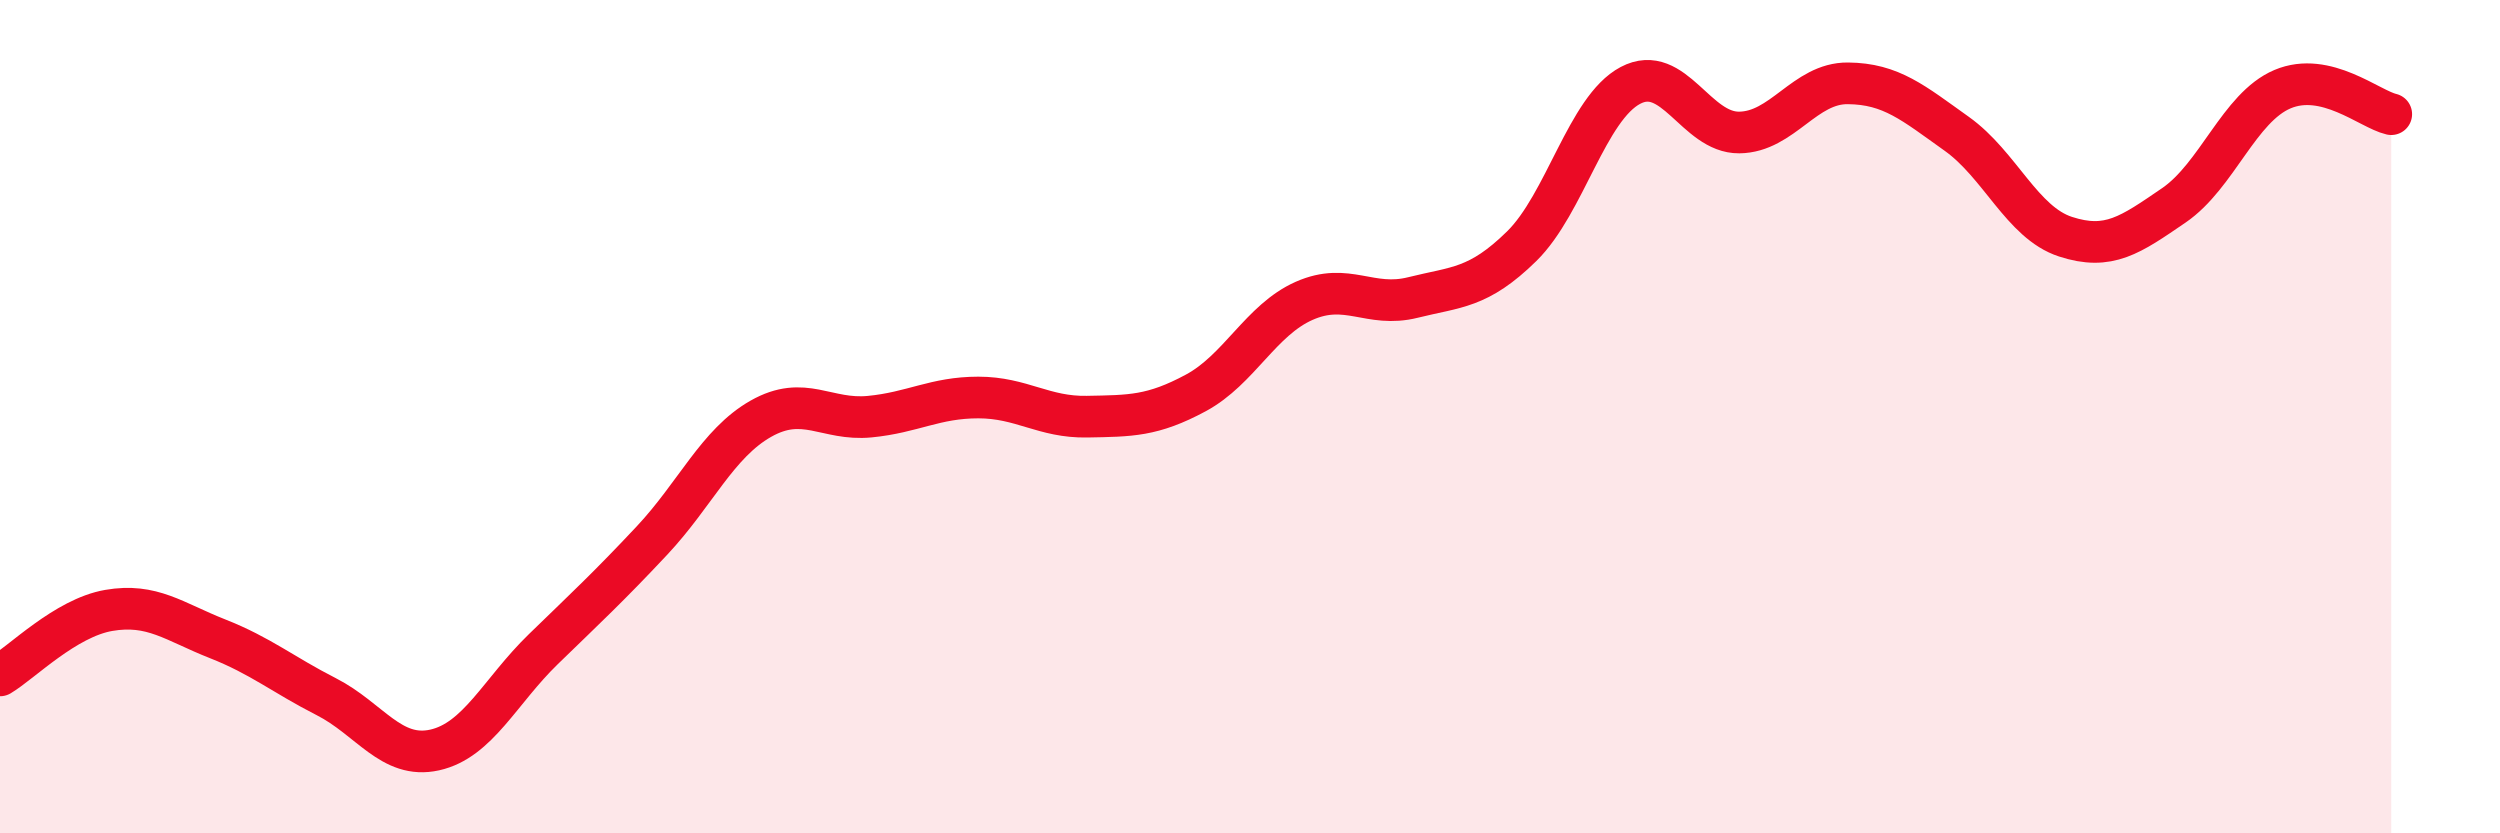
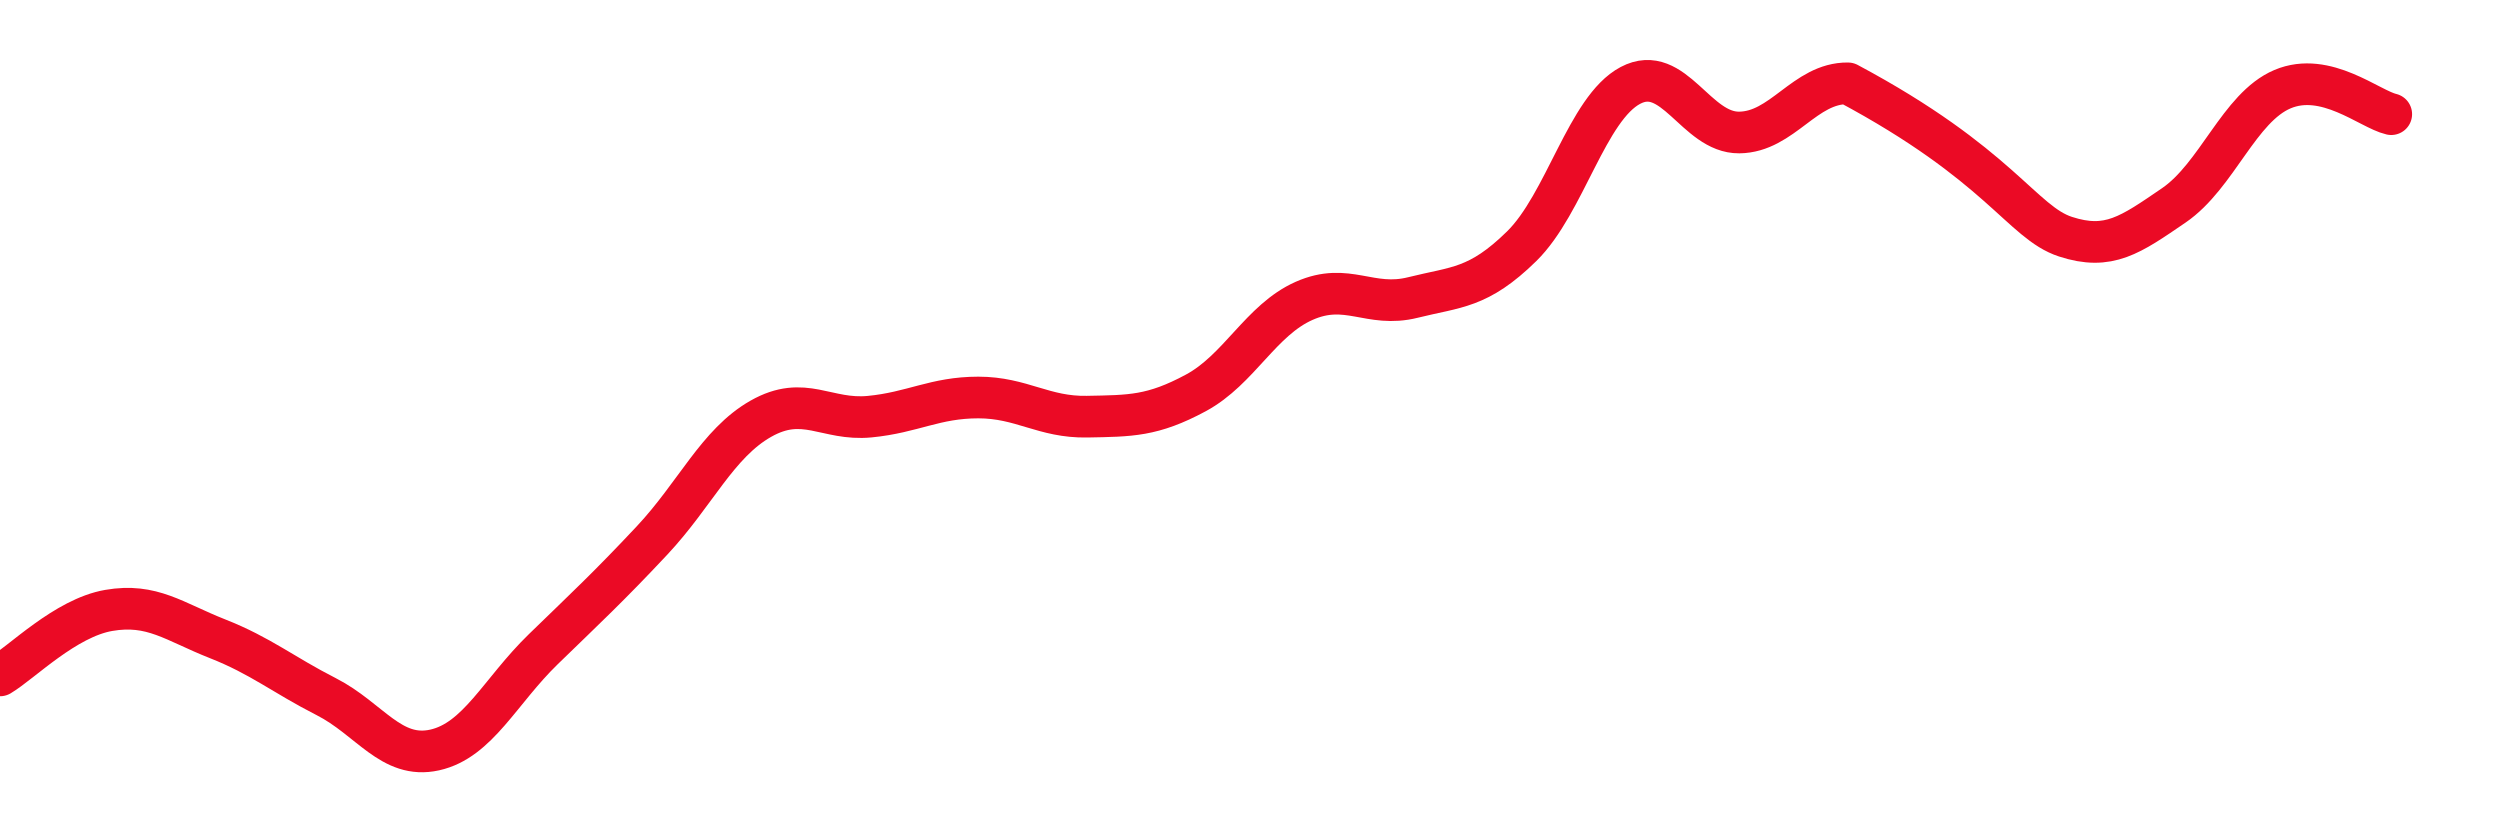
<svg xmlns="http://www.w3.org/2000/svg" width="60" height="20" viewBox="0 0 60 20">
-   <path d="M 0,16.21 C 0.52,15.9 1.57,14.83 2.61,14.65 C 3.65,14.47 4.18,14.92 5.22,15.33 C 6.26,15.74 6.79,16.19 7.83,16.72 C 8.87,17.25 9.39,18.23 10.43,18 C 11.47,17.77 12,16.59 13.04,15.58 C 14.08,14.57 14.61,14.08 15.65,12.97 C 16.69,11.86 17.22,10.64 18.26,10.05 C 19.3,9.46 19.83,10.1 20.87,10 C 21.91,9.9 22.44,9.54 23.48,9.54 C 24.52,9.54 25.05,10.02 26.09,10 C 27.13,9.98 27.66,9.99 28.7,9.43 C 29.74,8.87 30.26,7.68 31.3,7.22 C 32.34,6.76 32.87,7.4 33.91,7.14 C 34.95,6.88 35.48,6.93 36.52,5.91 C 37.56,4.89 38.09,2.6 39.13,2.05 C 40.17,1.5 40.7,3.19 41.74,3.18 C 42.78,3.17 43.31,1.99 44.35,2 C 45.39,2.01 45.92,2.47 46.96,3.21 C 48,3.95 48.53,5.34 49.57,5.68 C 50.61,6.02 51.13,5.64 52.17,4.93 C 53.21,4.22 53.74,2.58 54.78,2.14 C 55.82,1.7 56.87,2.62 57.39,2.74L57.39 20L0 20Z" fill="#EB0A25" opacity="0.1" stroke-linecap="round" stroke-linejoin="round" />
-   <path d="M 0,16.21 C 0.52,15.9 1.57,14.83 2.61,14.65 C 3.65,14.47 4.18,14.92 5.22,15.33 C 6.26,15.74 6.79,16.19 7.83,16.72 C 8.87,17.25 9.39,18.23 10.43,18 C 11.47,17.77 12,16.59 13.04,15.58 C 14.08,14.57 14.61,14.08 15.65,12.97 C 16.69,11.86 17.22,10.64 18.26,10.05 C 19.3,9.46 19.83,10.1 20.87,10 C 21.91,9.9 22.44,9.54 23.48,9.54 C 24.52,9.54 25.05,10.02 26.09,10 C 27.13,9.98 27.66,9.99 28.7,9.43 C 29.74,8.87 30.26,7.68 31.3,7.22 C 32.34,6.76 32.87,7.4 33.91,7.14 C 34.95,6.88 35.48,6.93 36.52,5.91 C 37.56,4.89 38.09,2.6 39.13,2.05 C 40.17,1.5 40.7,3.19 41.74,3.18 C 42.78,3.17 43.31,1.99 44.35,2 C 45.39,2.01 45.92,2.47 46.96,3.21 C 48,3.95 48.53,5.34 49.57,5.68 C 50.61,6.02 51.13,5.64 52.17,4.93 C 53.21,4.22 53.74,2.58 54.78,2.14 C 55.82,1.7 56.87,2.62 57.39,2.74" stroke="#EB0A25" stroke-width="1" fill="none" stroke-linecap="round" stroke-linejoin="round" />
+   <path d="M 0,16.21 C 0.52,15.9 1.57,14.83 2.61,14.65 C 3.65,14.47 4.18,14.92 5.22,15.33 C 6.26,15.74 6.79,16.19 7.83,16.72 C 8.87,17.25 9.39,18.23 10.43,18 C 11.47,17.77 12,16.59 13.04,15.58 C 14.08,14.57 14.61,14.08 15.65,12.97 C 16.69,11.86 17.22,10.64 18.26,10.05 C 19.3,9.46 19.83,10.1 20.87,10 C 21.91,9.9 22.44,9.54 23.48,9.54 C 24.52,9.54 25.05,10.02 26.09,10 C 27.13,9.98 27.66,9.99 28.7,9.43 C 29.74,8.87 30.26,7.68 31.3,7.22 C 32.34,6.76 32.87,7.4 33.91,7.14 C 34.95,6.88 35.48,6.93 36.52,5.91 C 37.56,4.89 38.09,2.6 39.13,2.05 C 40.17,1.5 40.7,3.19 41.74,3.18 C 42.78,3.17 43.31,1.99 44.35,2 C 48,3.95 48.53,5.34 49.57,5.68 C 50.61,6.02 51.13,5.64 52.17,4.93 C 53.21,4.22 53.74,2.58 54.78,2.14 C 55.82,1.7 56.87,2.62 57.39,2.74" stroke="#EB0A25" stroke-width="1" fill="none" stroke-linecap="round" stroke-linejoin="round" />
</svg>